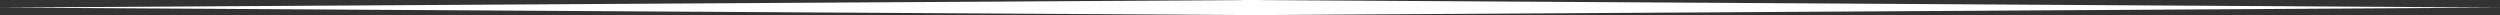
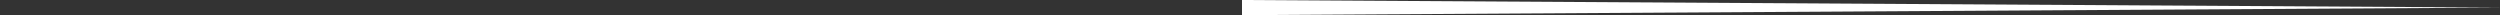
<svg xmlns="http://www.w3.org/2000/svg" fill="#ffffff" height="16" preserveAspectRatio="xMidYMid meet" version="1" viewBox="0.0 0.0 2640.9 16.0" width="2640.9" zoomAndPan="magnify">
  <rect x="0.0" y="0.0" width="2640.9" height="16.0" fill="#333333" stroke="none" />
  <g data-name="Layer 2">
    <g data-name="Layer 1" id="change1_1">
-       <path d="M1328.94 16L0.94 8.01 0.94 8.01 0 7.43 0.94 7.99 0.94 7.99 1328.94 0 1328.94 16z" />
      <path d="M1312 0L2640 7.99 2640 7.99 2640.94 7.43 2640 8.01 2640 8.01 1312 16 1312 0z" />
    </g>
  </g>
</svg>